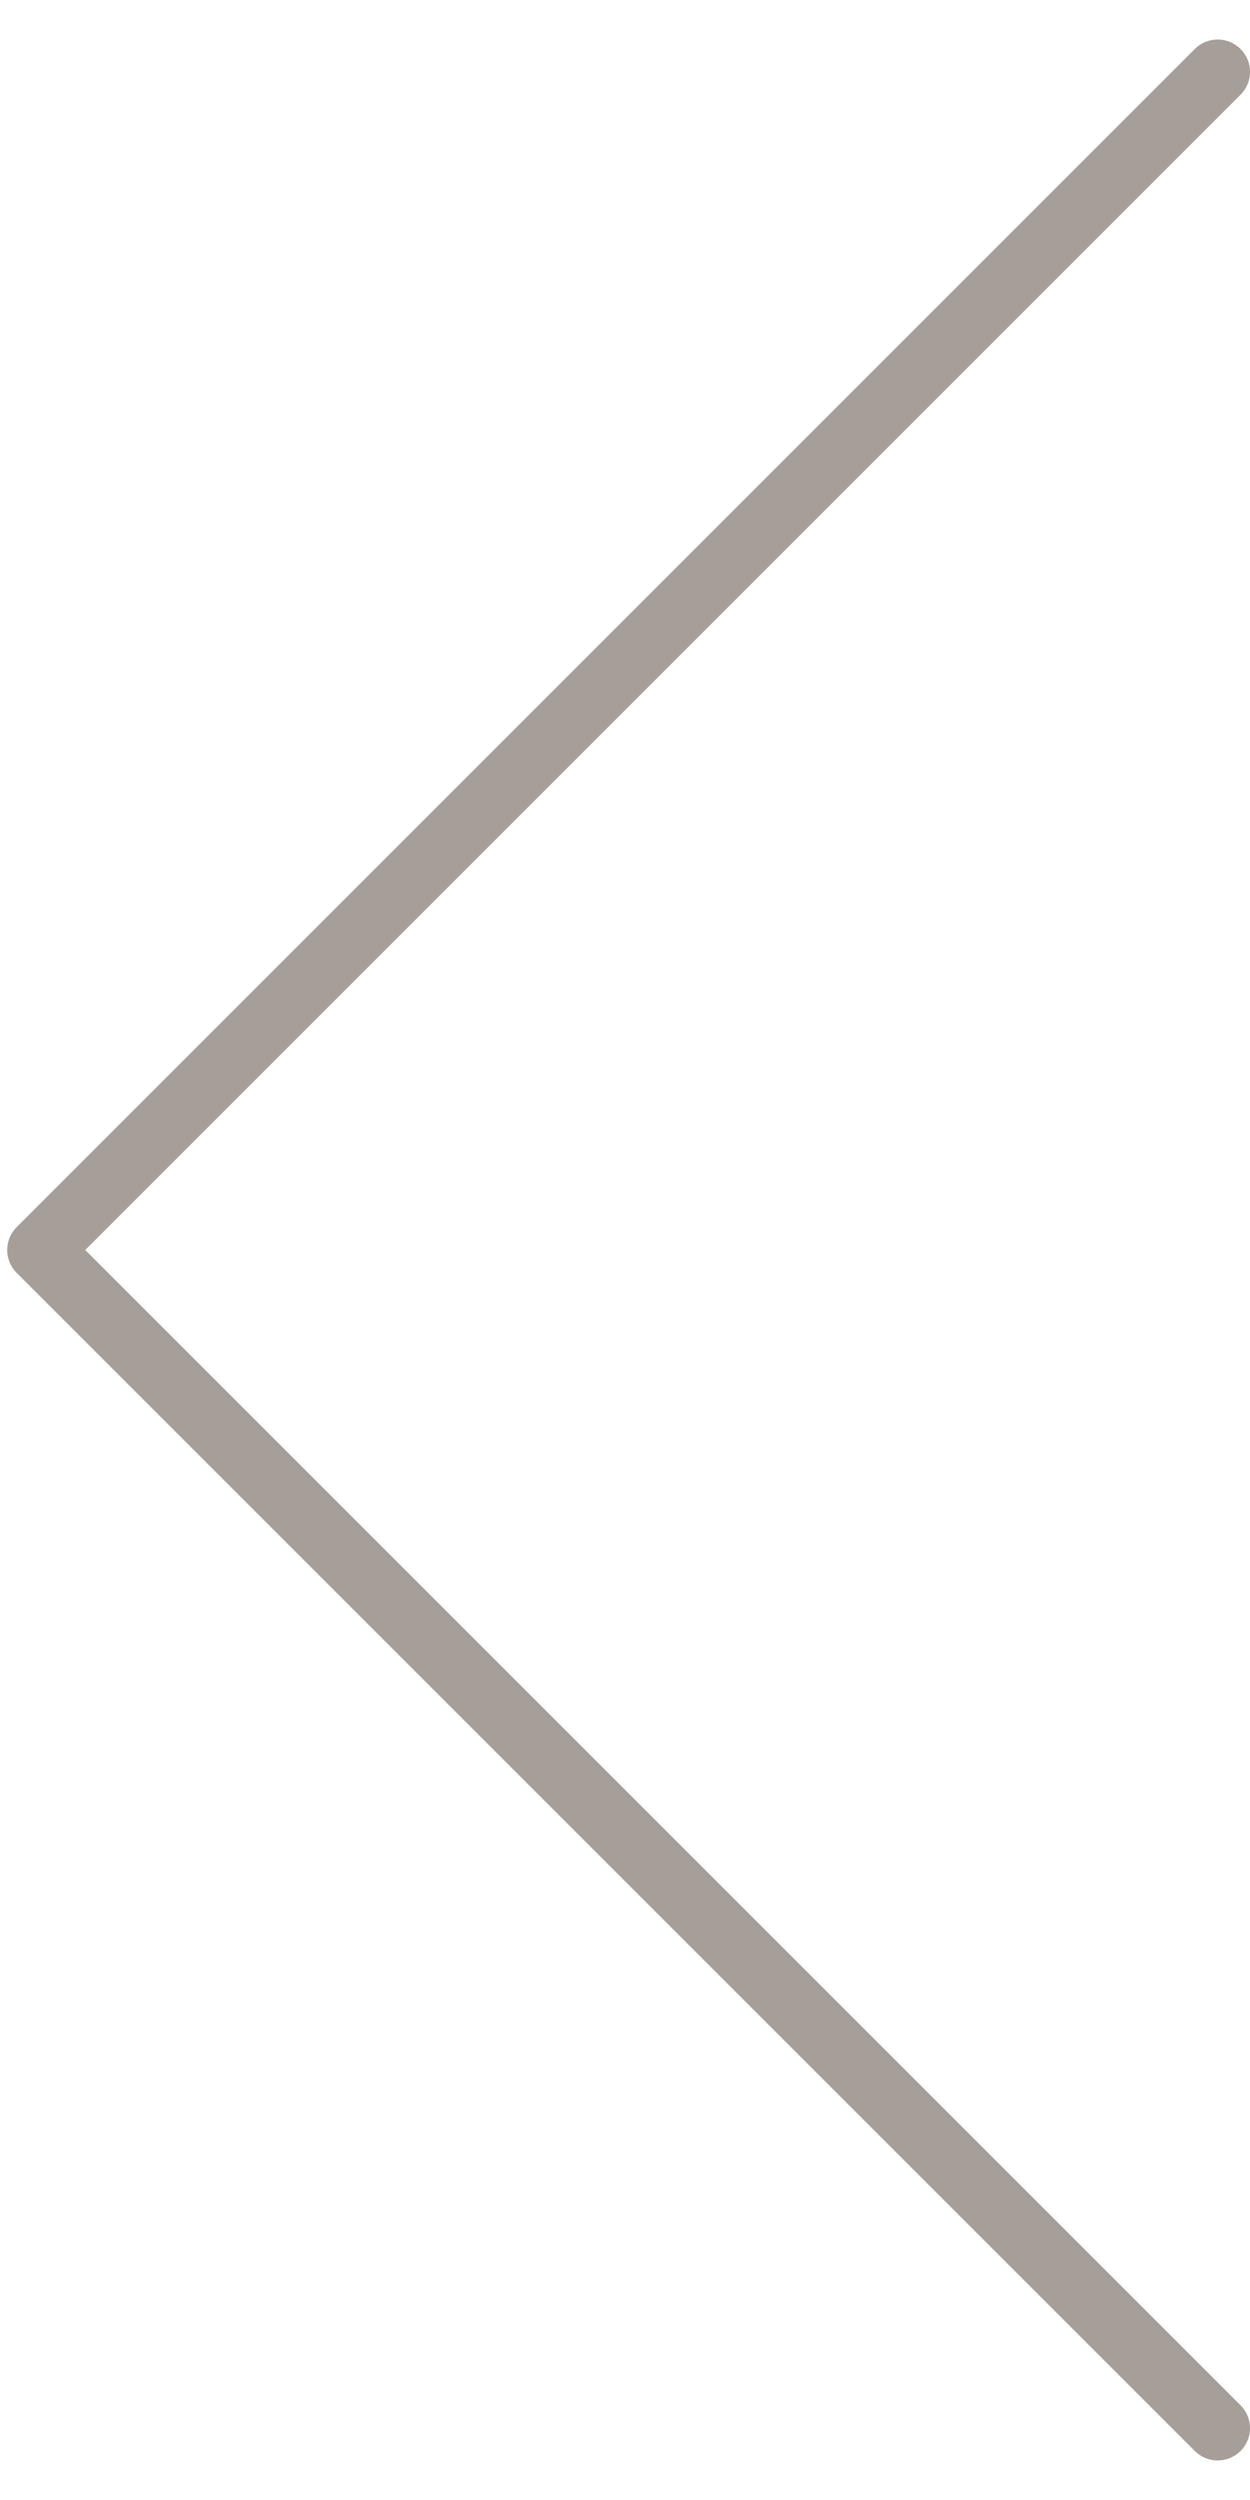
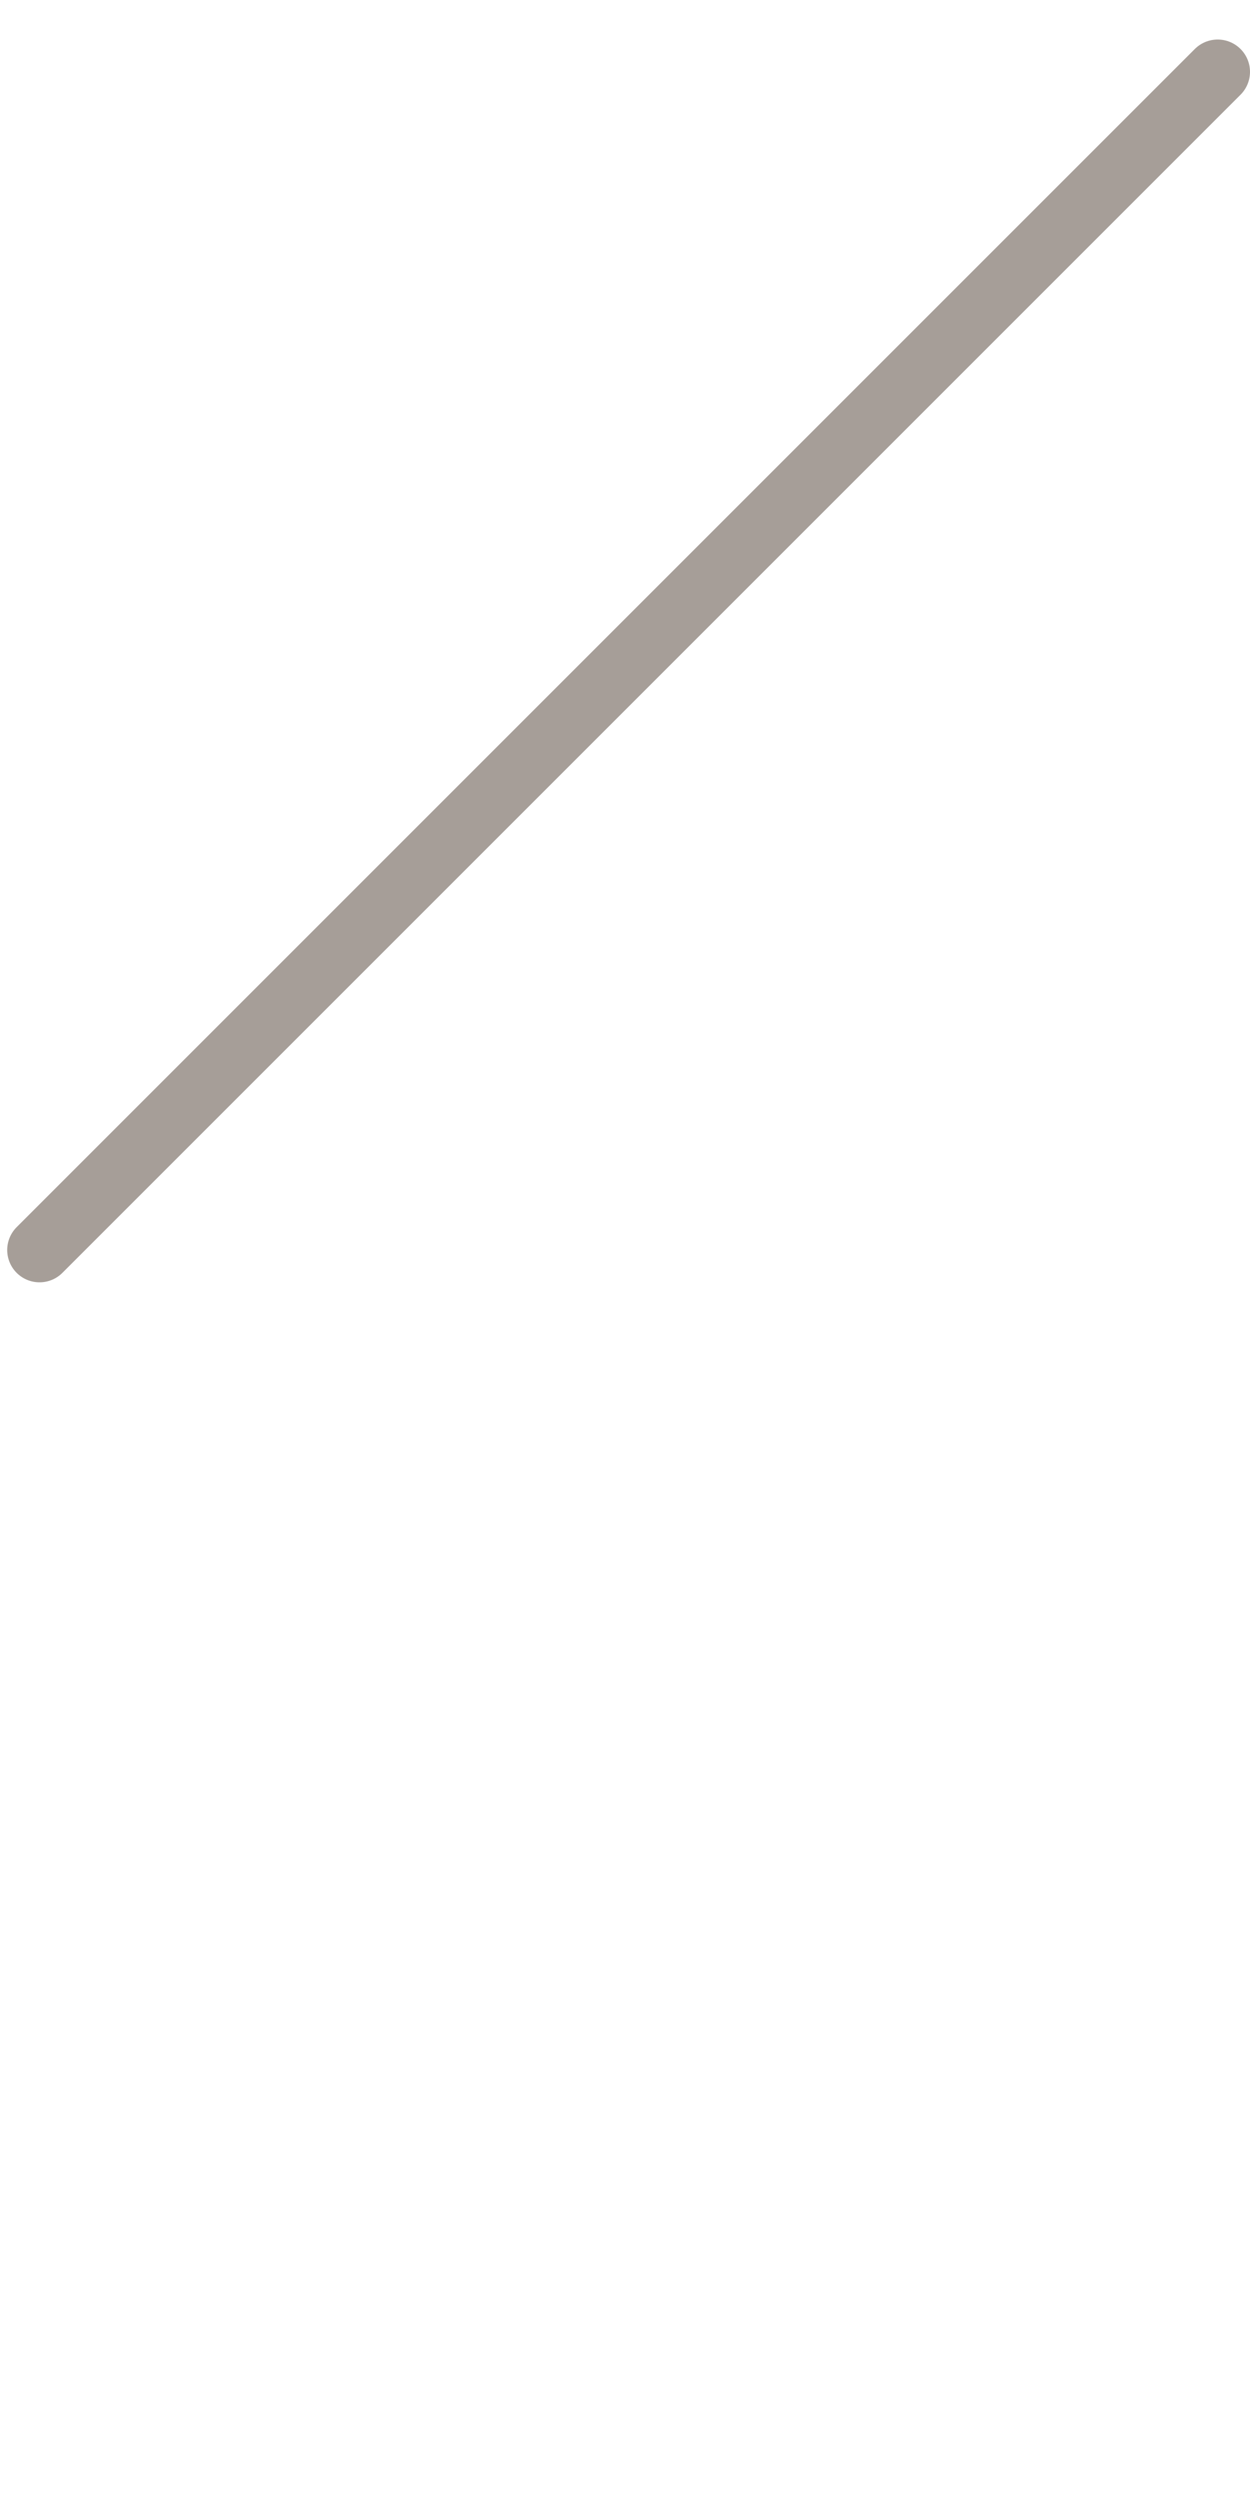
<svg xmlns="http://www.w3.org/2000/svg" width="29" height="58" viewBox="0 0 29 58" fill="none">
-   <path d="M28.25 1.667L0.917 29L28.25 56.333" stroke="#A69E98" stroke-width="1.5" stroke-linecap="round" stroke-linejoin="round" />
+   <path d="M28.25 1.667L0.917 29" stroke="#A69E98" stroke-width="1.5" stroke-linecap="round" stroke-linejoin="round" />
</svg>